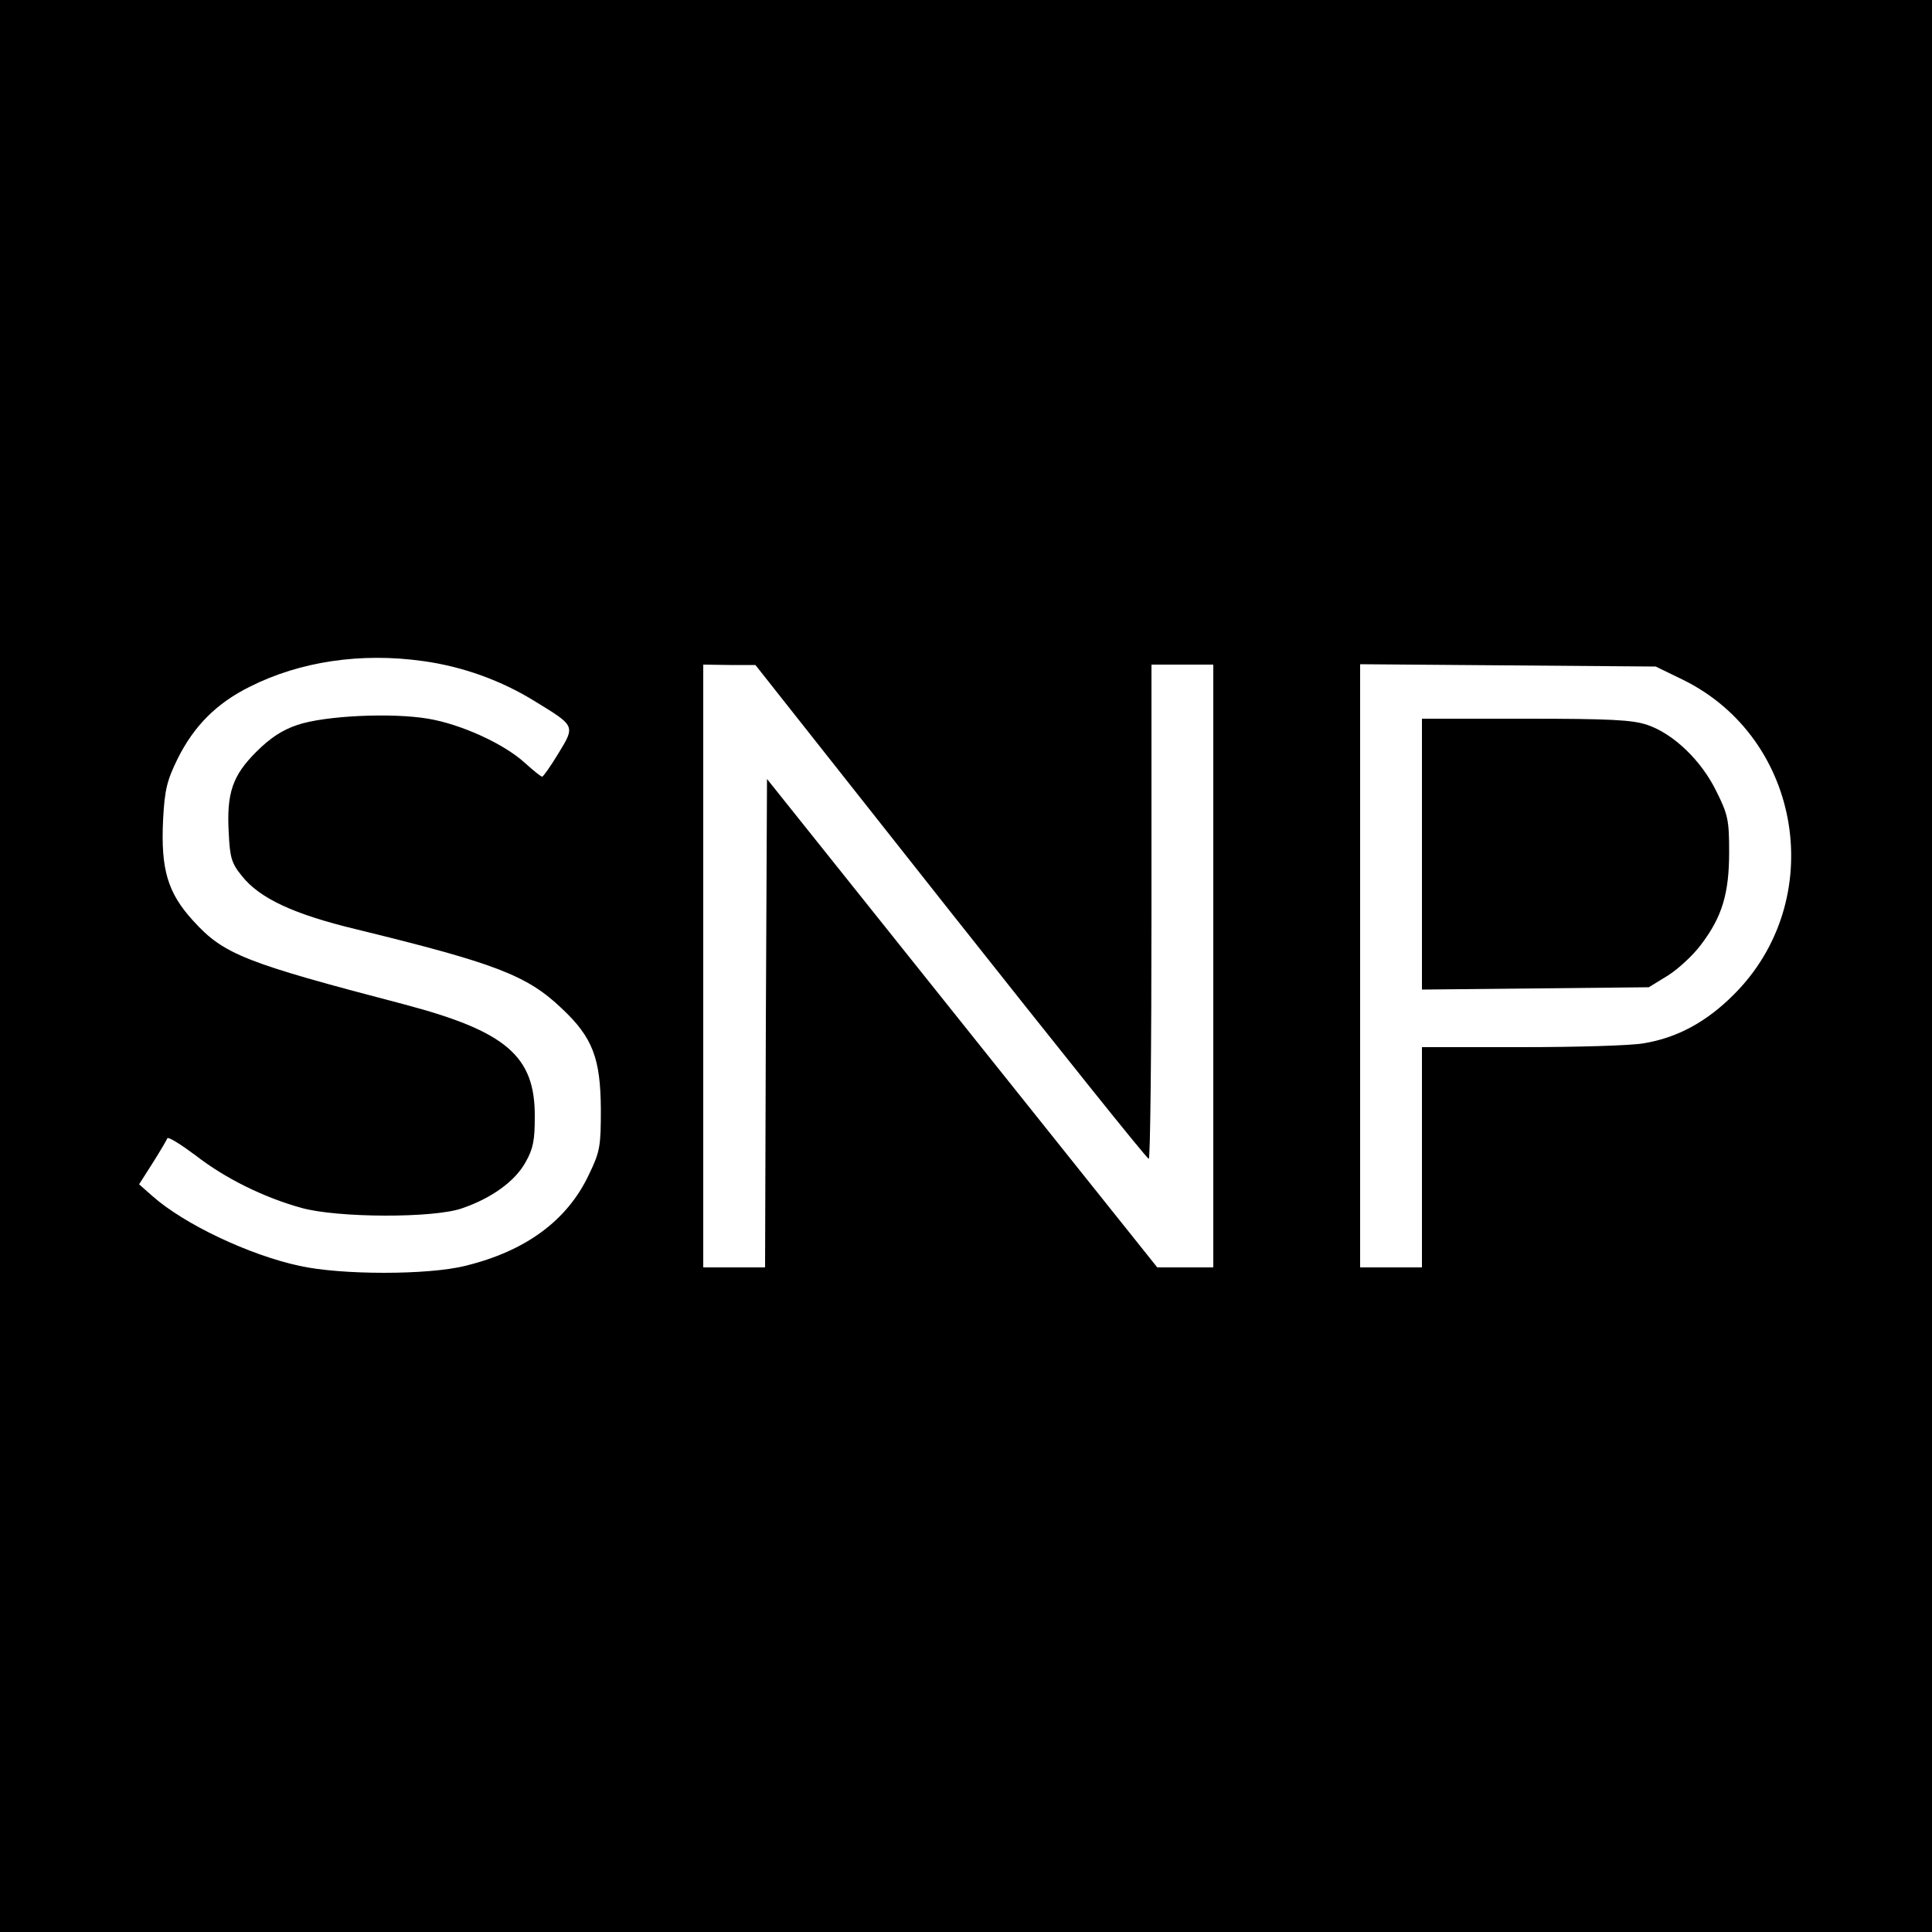
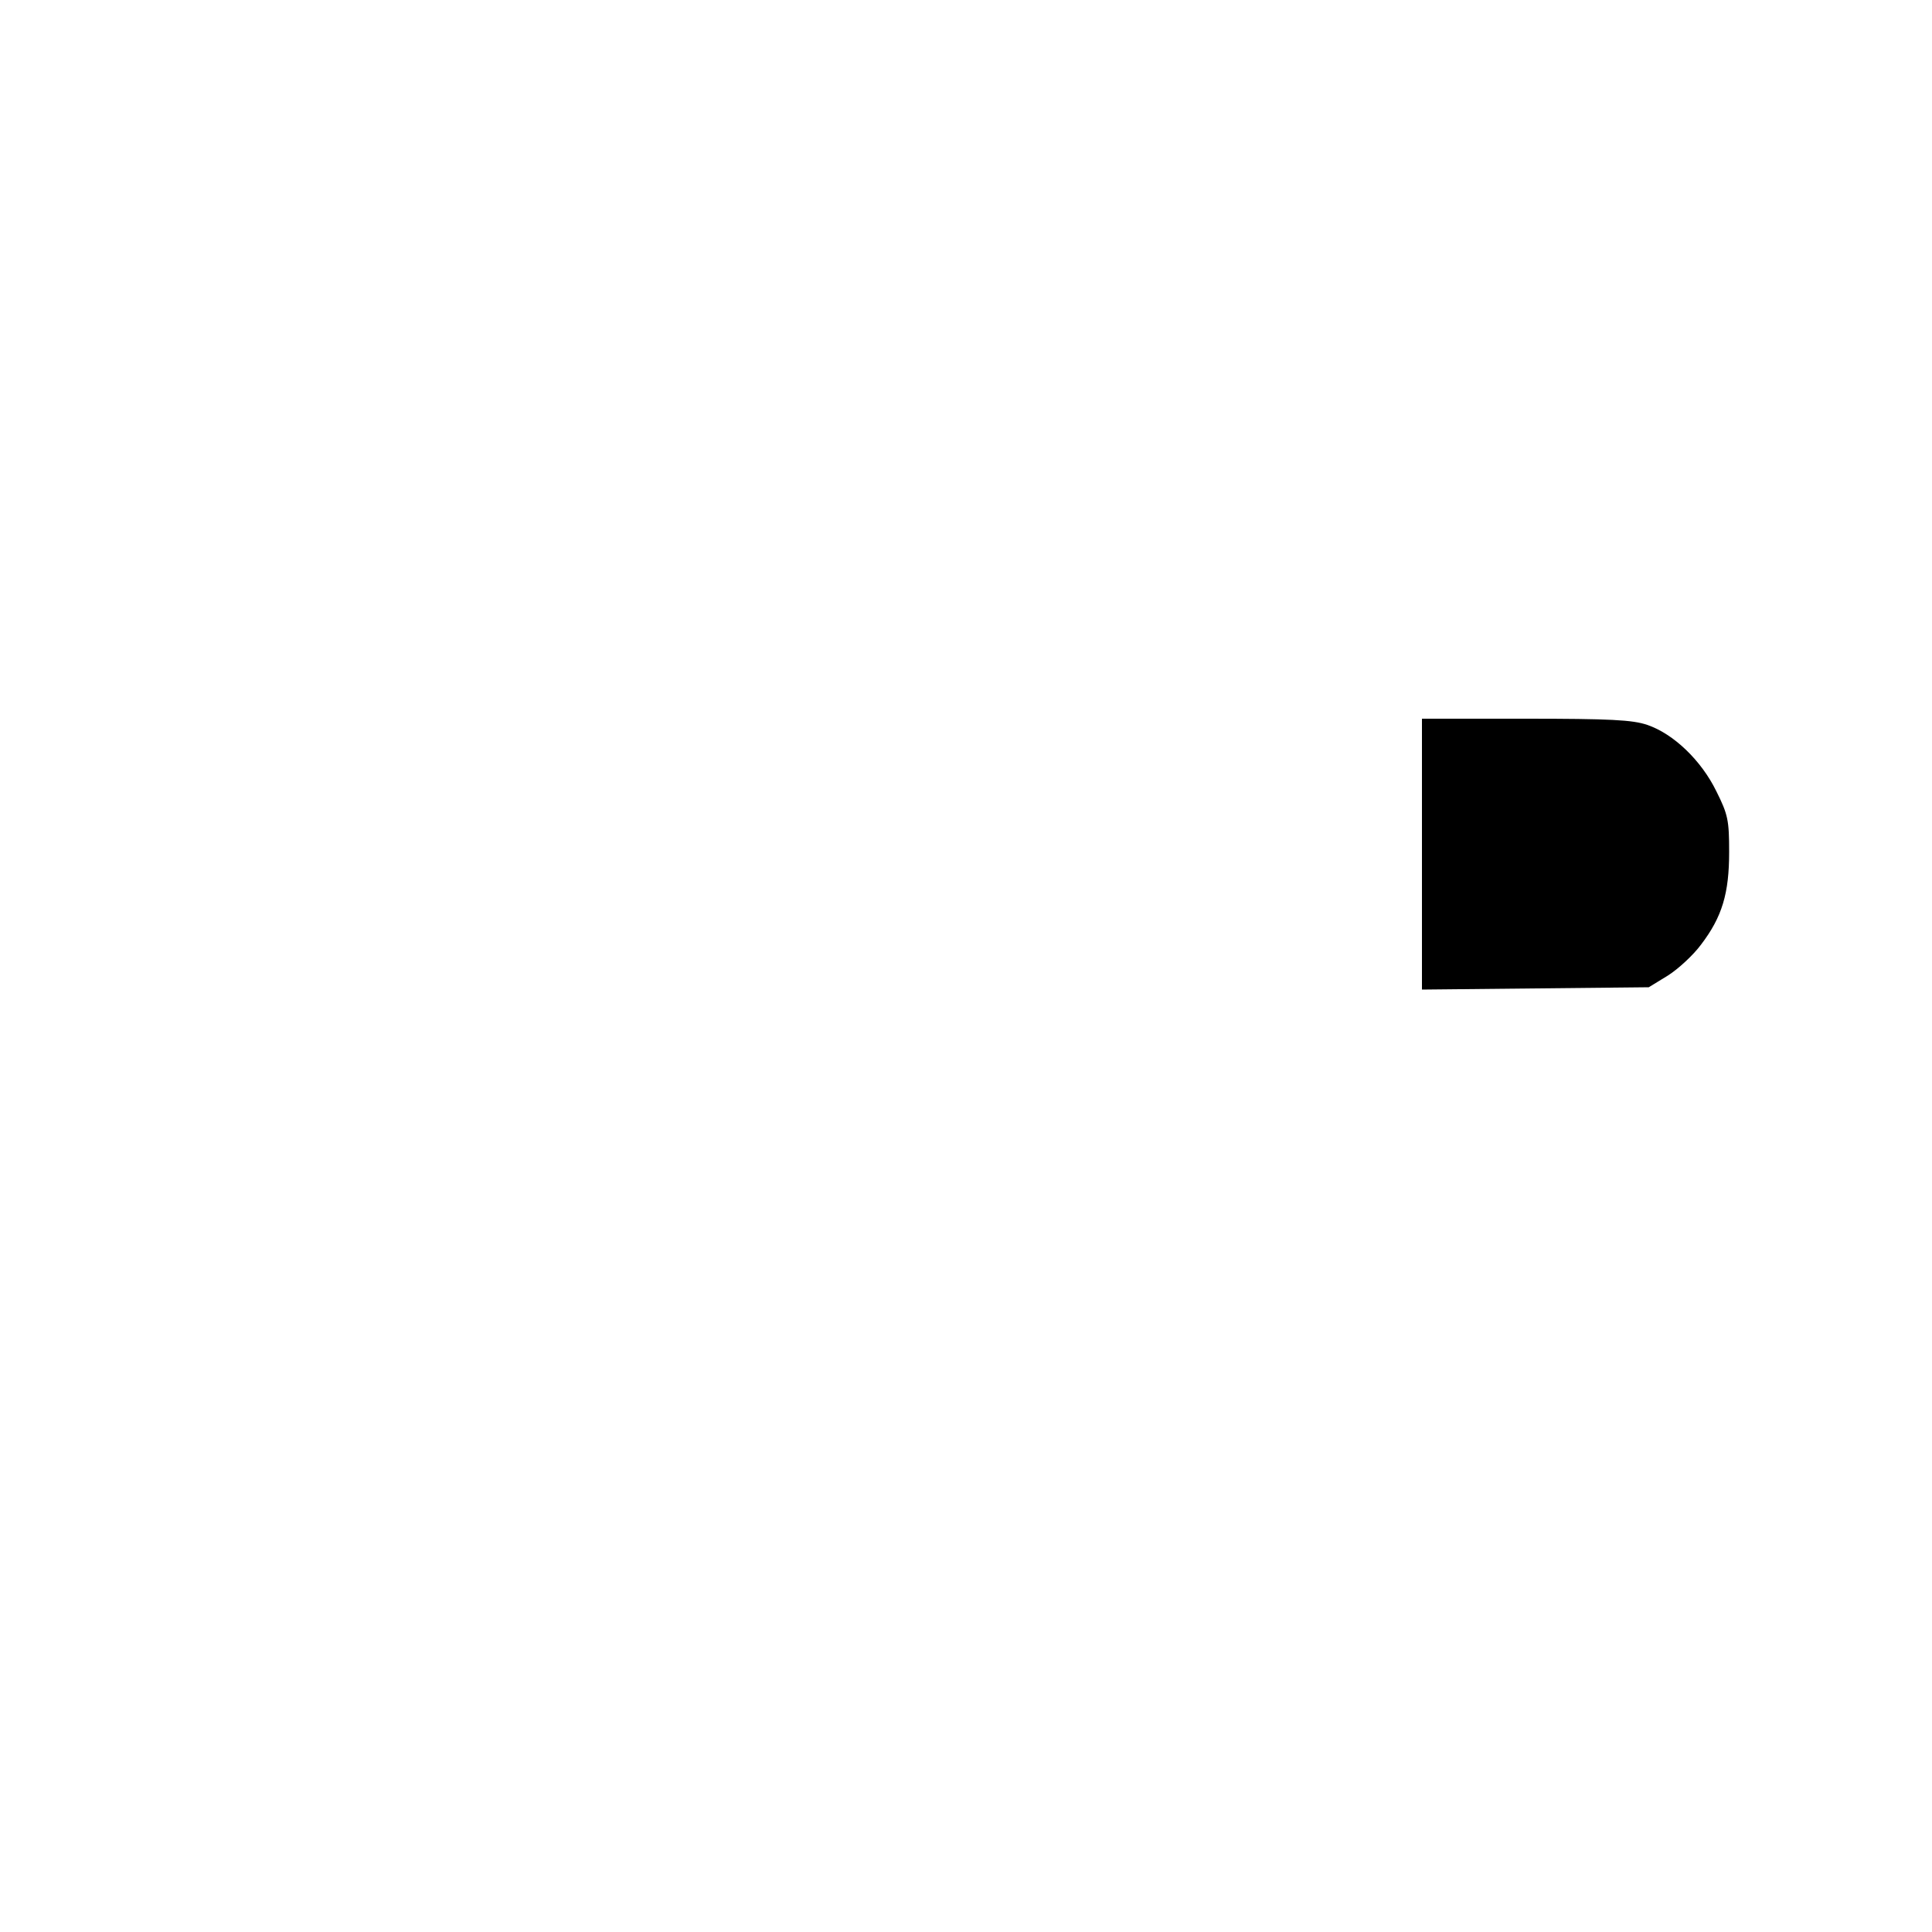
<svg xmlns="http://www.w3.org/2000/svg" version="1.0" width="500pt" height="500pt" viewBox="0 0 500 500" preserveAspectRatio="xMidYMid meet">
  <g transform="translate(0,500) scale(0.1,-0.1)" fill="#000000" stroke="none">
-     <path d="M0 2500 l0 -2500 2500 0 2500 0 0 2500 0 2500 -2500 0 -2500 0 0 -2500z m1096 789 c101 -14 202 -50 290 -105 103 -63 103 -62 59 -134 -20 -33 -39 -60 -42 -60 -3 0 -23 16 -45 36 -55 50 -166 100 -250 114 -94 16 -267 8 -338 -16 -39 -13 -70 -33 -107 -70 -61 -61 -77 -106 -71 -210 3 -63 7 -78 34 -111 46 -58 134 -99 296 -138 360 -88 442 -119 532 -205 80 -75 100 -129 101 -260 0 -97 -2 -110 -31 -170 -56 -119 -164 -198 -320 -236 -96 -24 -321 -24 -429 0 -130 28 -299 108 -381 181 l-34 30 35 55 c19 30 36 59 38 64 2 5 34 -15 73 -44 77 -60 177 -109 274 -136 93 -26 343 -27 416 -1 76 26 137 70 164 119 20 35 24 57 24 118 1 157 -74 221 -339 291 -413 108 -466 129 -545 216 -66 72 -84 133 -78 260 4 79 10 103 38 160 42 84 100 143 187 186 129 65 287 89 449 66z m1364 -649 c278 -351 508 -639 513 -639 4 -1 7 287 7 639 l0 640 80 0 80 0 0 -780 0 -780 -72 0 -73 0 -505 632 -505 632 -3 -632 -2 -632 -80 0 -80 0 0 780 0 780 68 -1 67 0 505 -639z m1895 601 c310 -152 377 -572 131 -816 -70 -70 -146 -111 -232 -125 -32 -6 -175 -10 -316 -10 l-258 0 0 -285 0 -285 -80 0 -80 0 0 780 0 781 383 -3 382 -3 70 -34z" />
    <path d="M3680 2790 l0 -351 293 3 294 3 49 30 c27 17 66 53 86 80 55 72 73 133 73 240 0 82 -3 97 -33 157 -39 80 -111 149 -179 172 -38 13 -96 16 -315 16 l-268 0 0 -350z" />
  </g>
</svg>